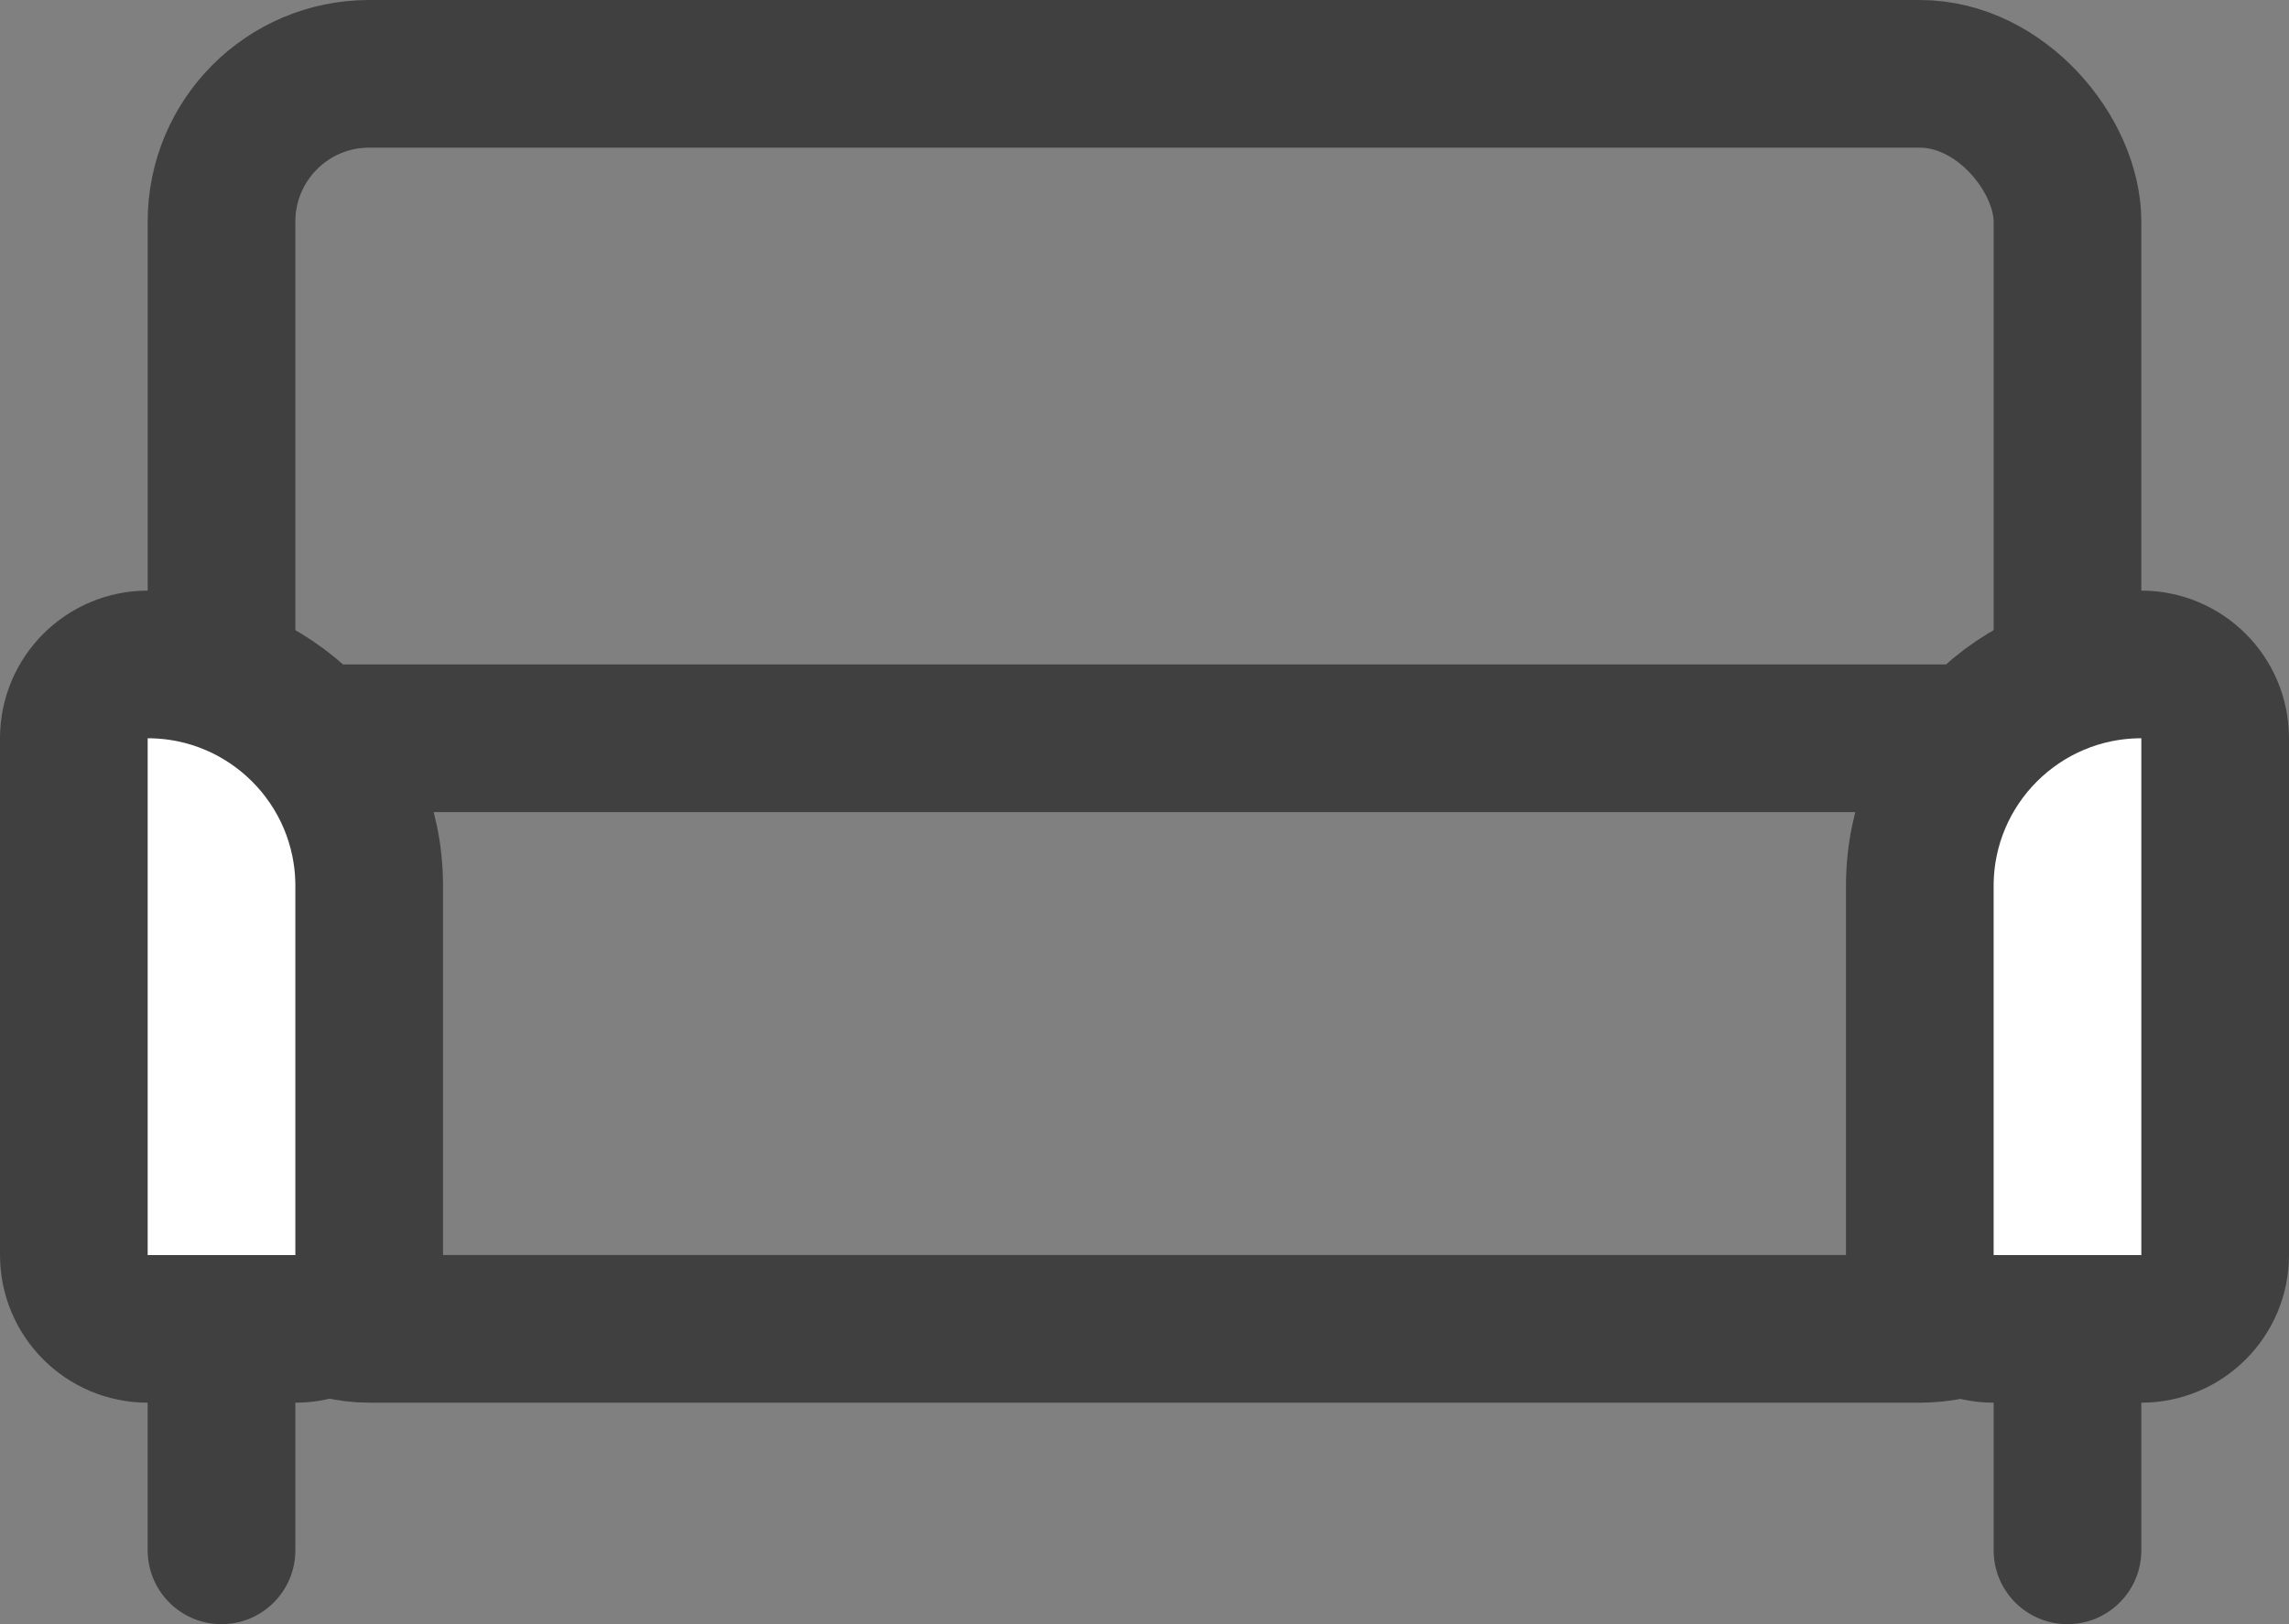
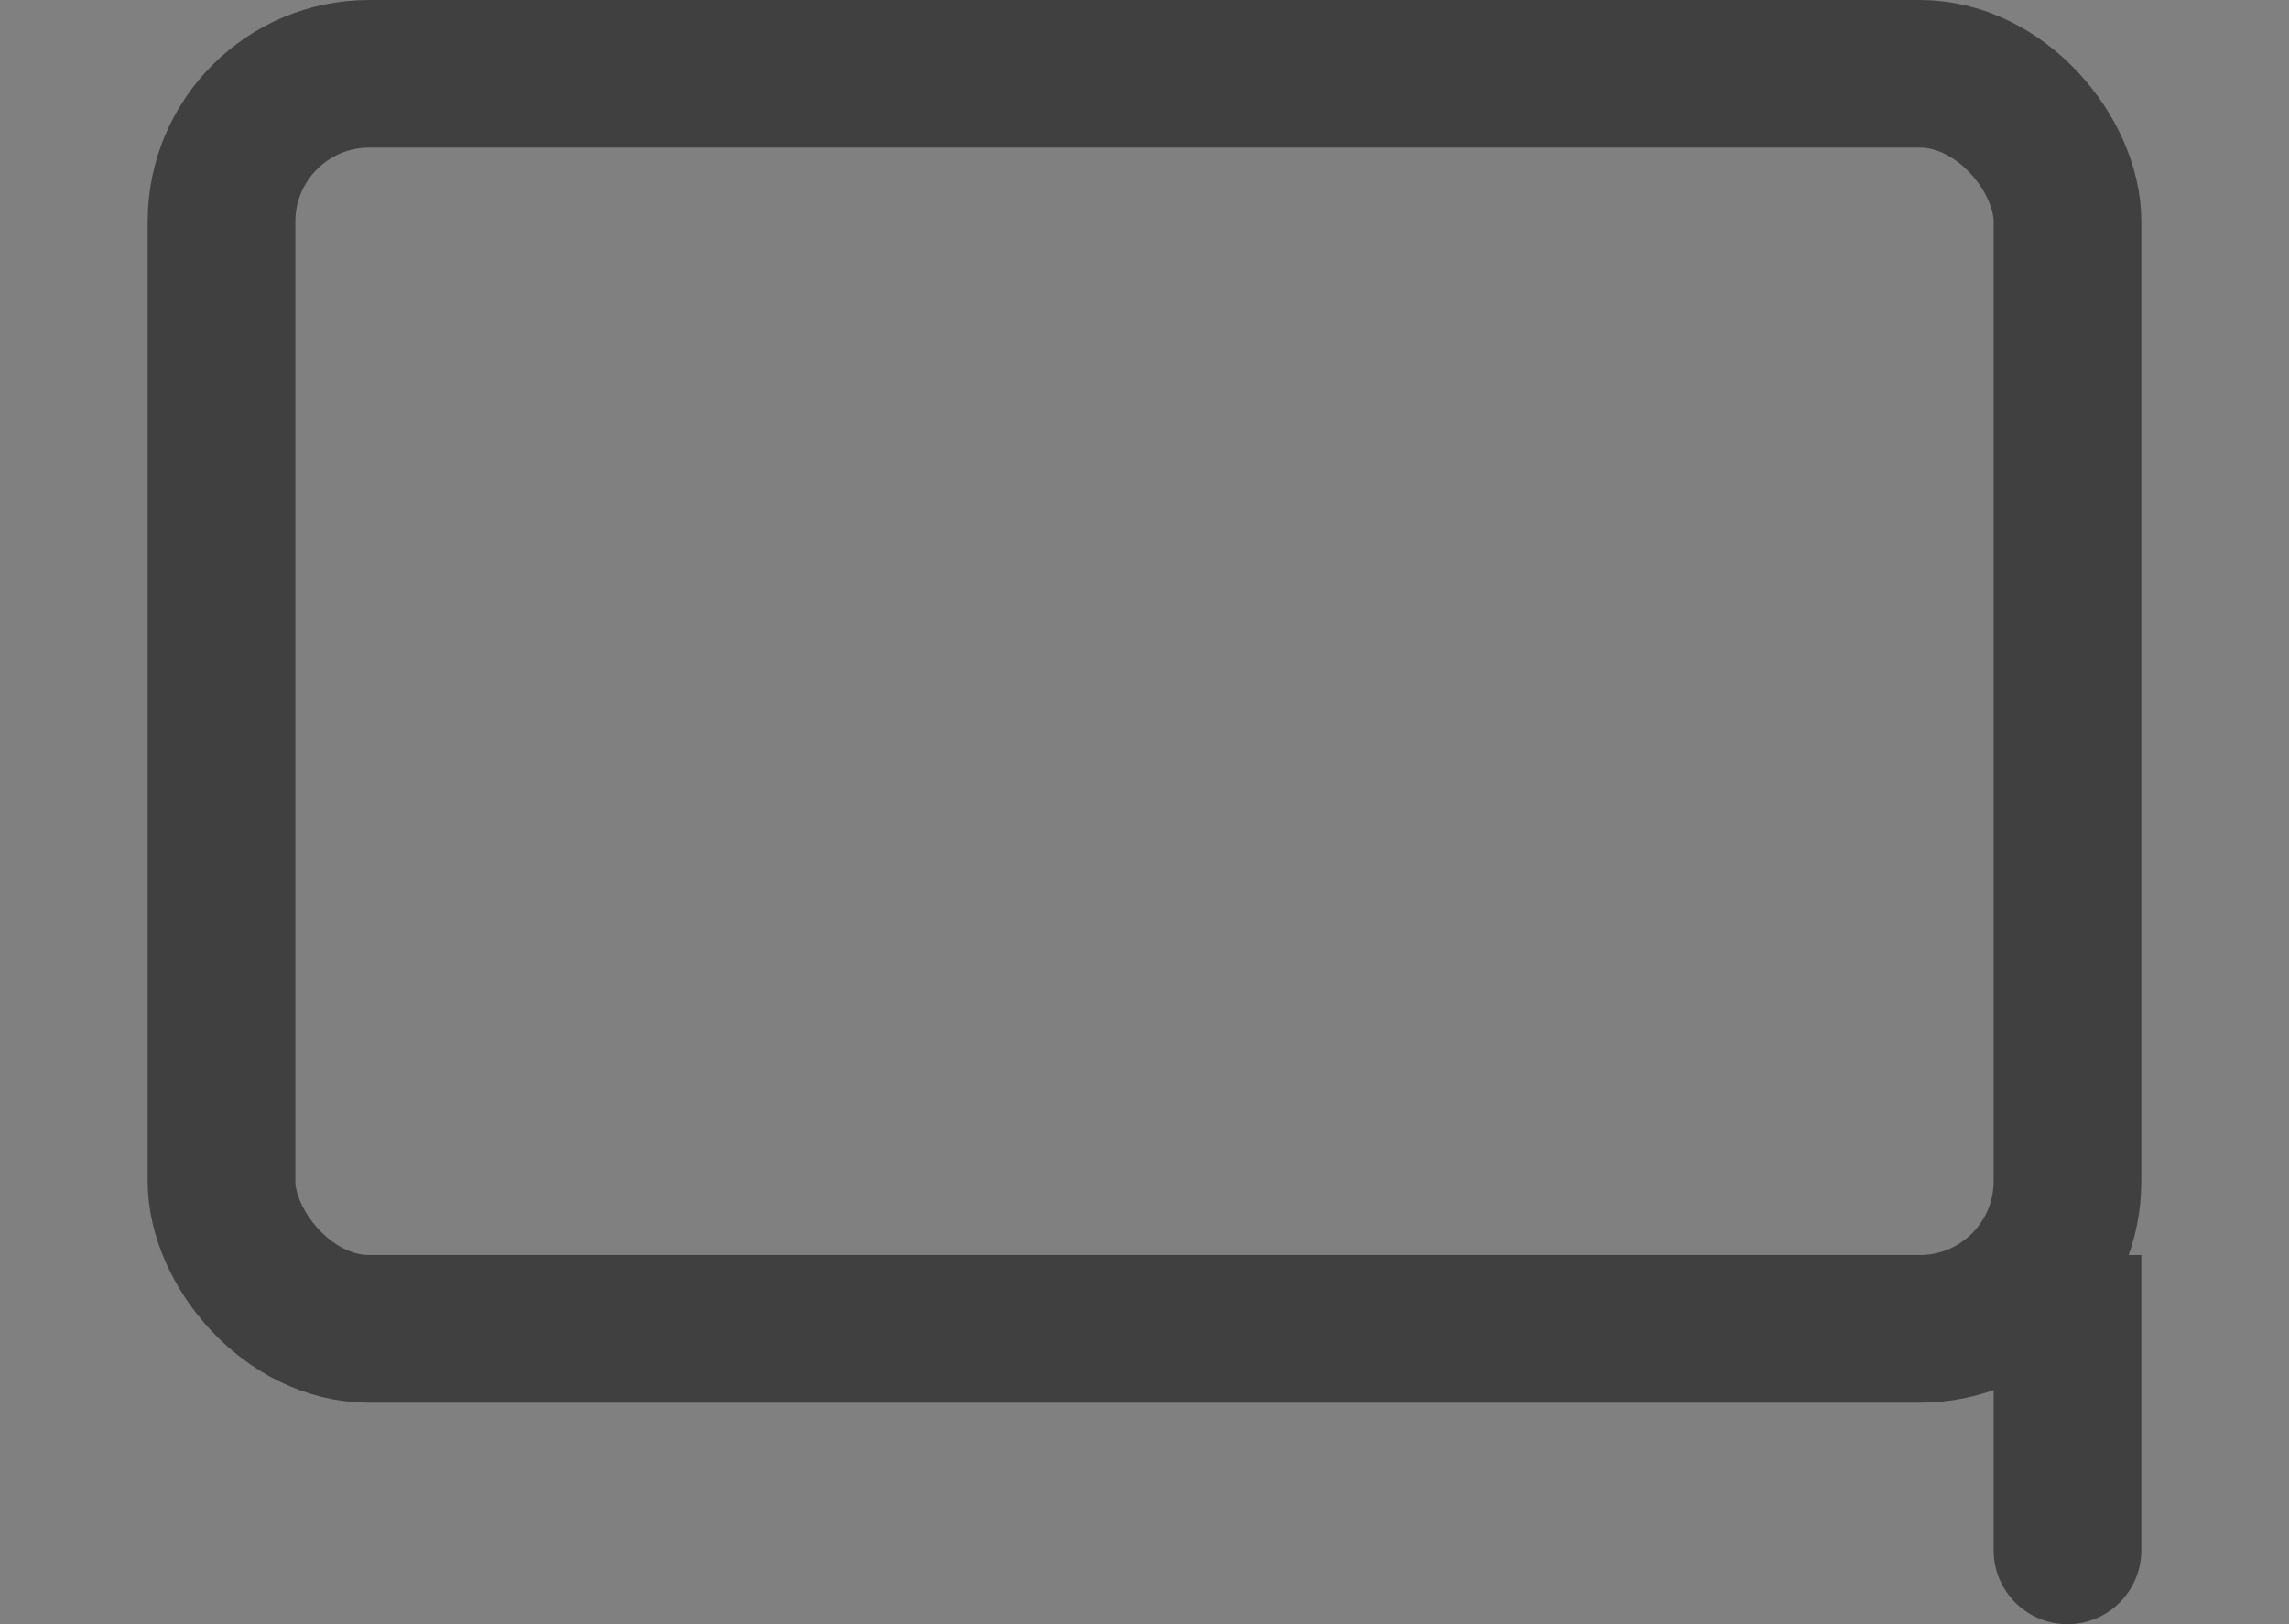
<svg xmlns="http://www.w3.org/2000/svg" width="31" height="22" viewBox="0 0 31 22" fill="none">
  <rect x="0" y="0" width="31" height="22" fill="#808080" stroke="none" />
  <rect x="3" y="1" width="25" height="17" rx="2" stroke="#404041" stroke-width="2" />
-   <path d="M1 10C1 9.448 1.448 9 2 9C3.657 9 5 10.343 5 12V17C5 17.552 4.552 18 4 18H2C1.448 18 1 17.552 1 17V10Z" fill="white" stroke="#404041" stroke-width="2" />
-   <path d="M30 10C30 9.448 29.552 9 29 9C27.343 9 26 10.343 26 12V17C26 17.552 26.448 18 27 18H29C29.552 18 30 17.552 30 17V10Z" fill="white" stroke="#404041" stroke-width="2" />
-   <path d="M2 21C2 21.552 2.448 22 3 22C3.552 22 4 21.552 4 21L2 21ZM2 17L2 21L4 21L4 17L2 17Z" fill="#404041" />
-   <path d="M27 21C27 21.552 27.448 22 28 22C28.552 22 29 21.552 29 21L27 21ZM27 17L27 21L29 21L29 17L27 17Z" fill="#404041" />
-   <line x1="4" y1="10" x2="27" y2="10" stroke="#404041" stroke-width="2" />
+   <path d="M27 21C27 21.552 27.448 22 28 22C28.552 22 29 21.552 29 21L27 21ZM27 17L27 21L29 21L29 17L27 17" fill="#404041" />
</svg>